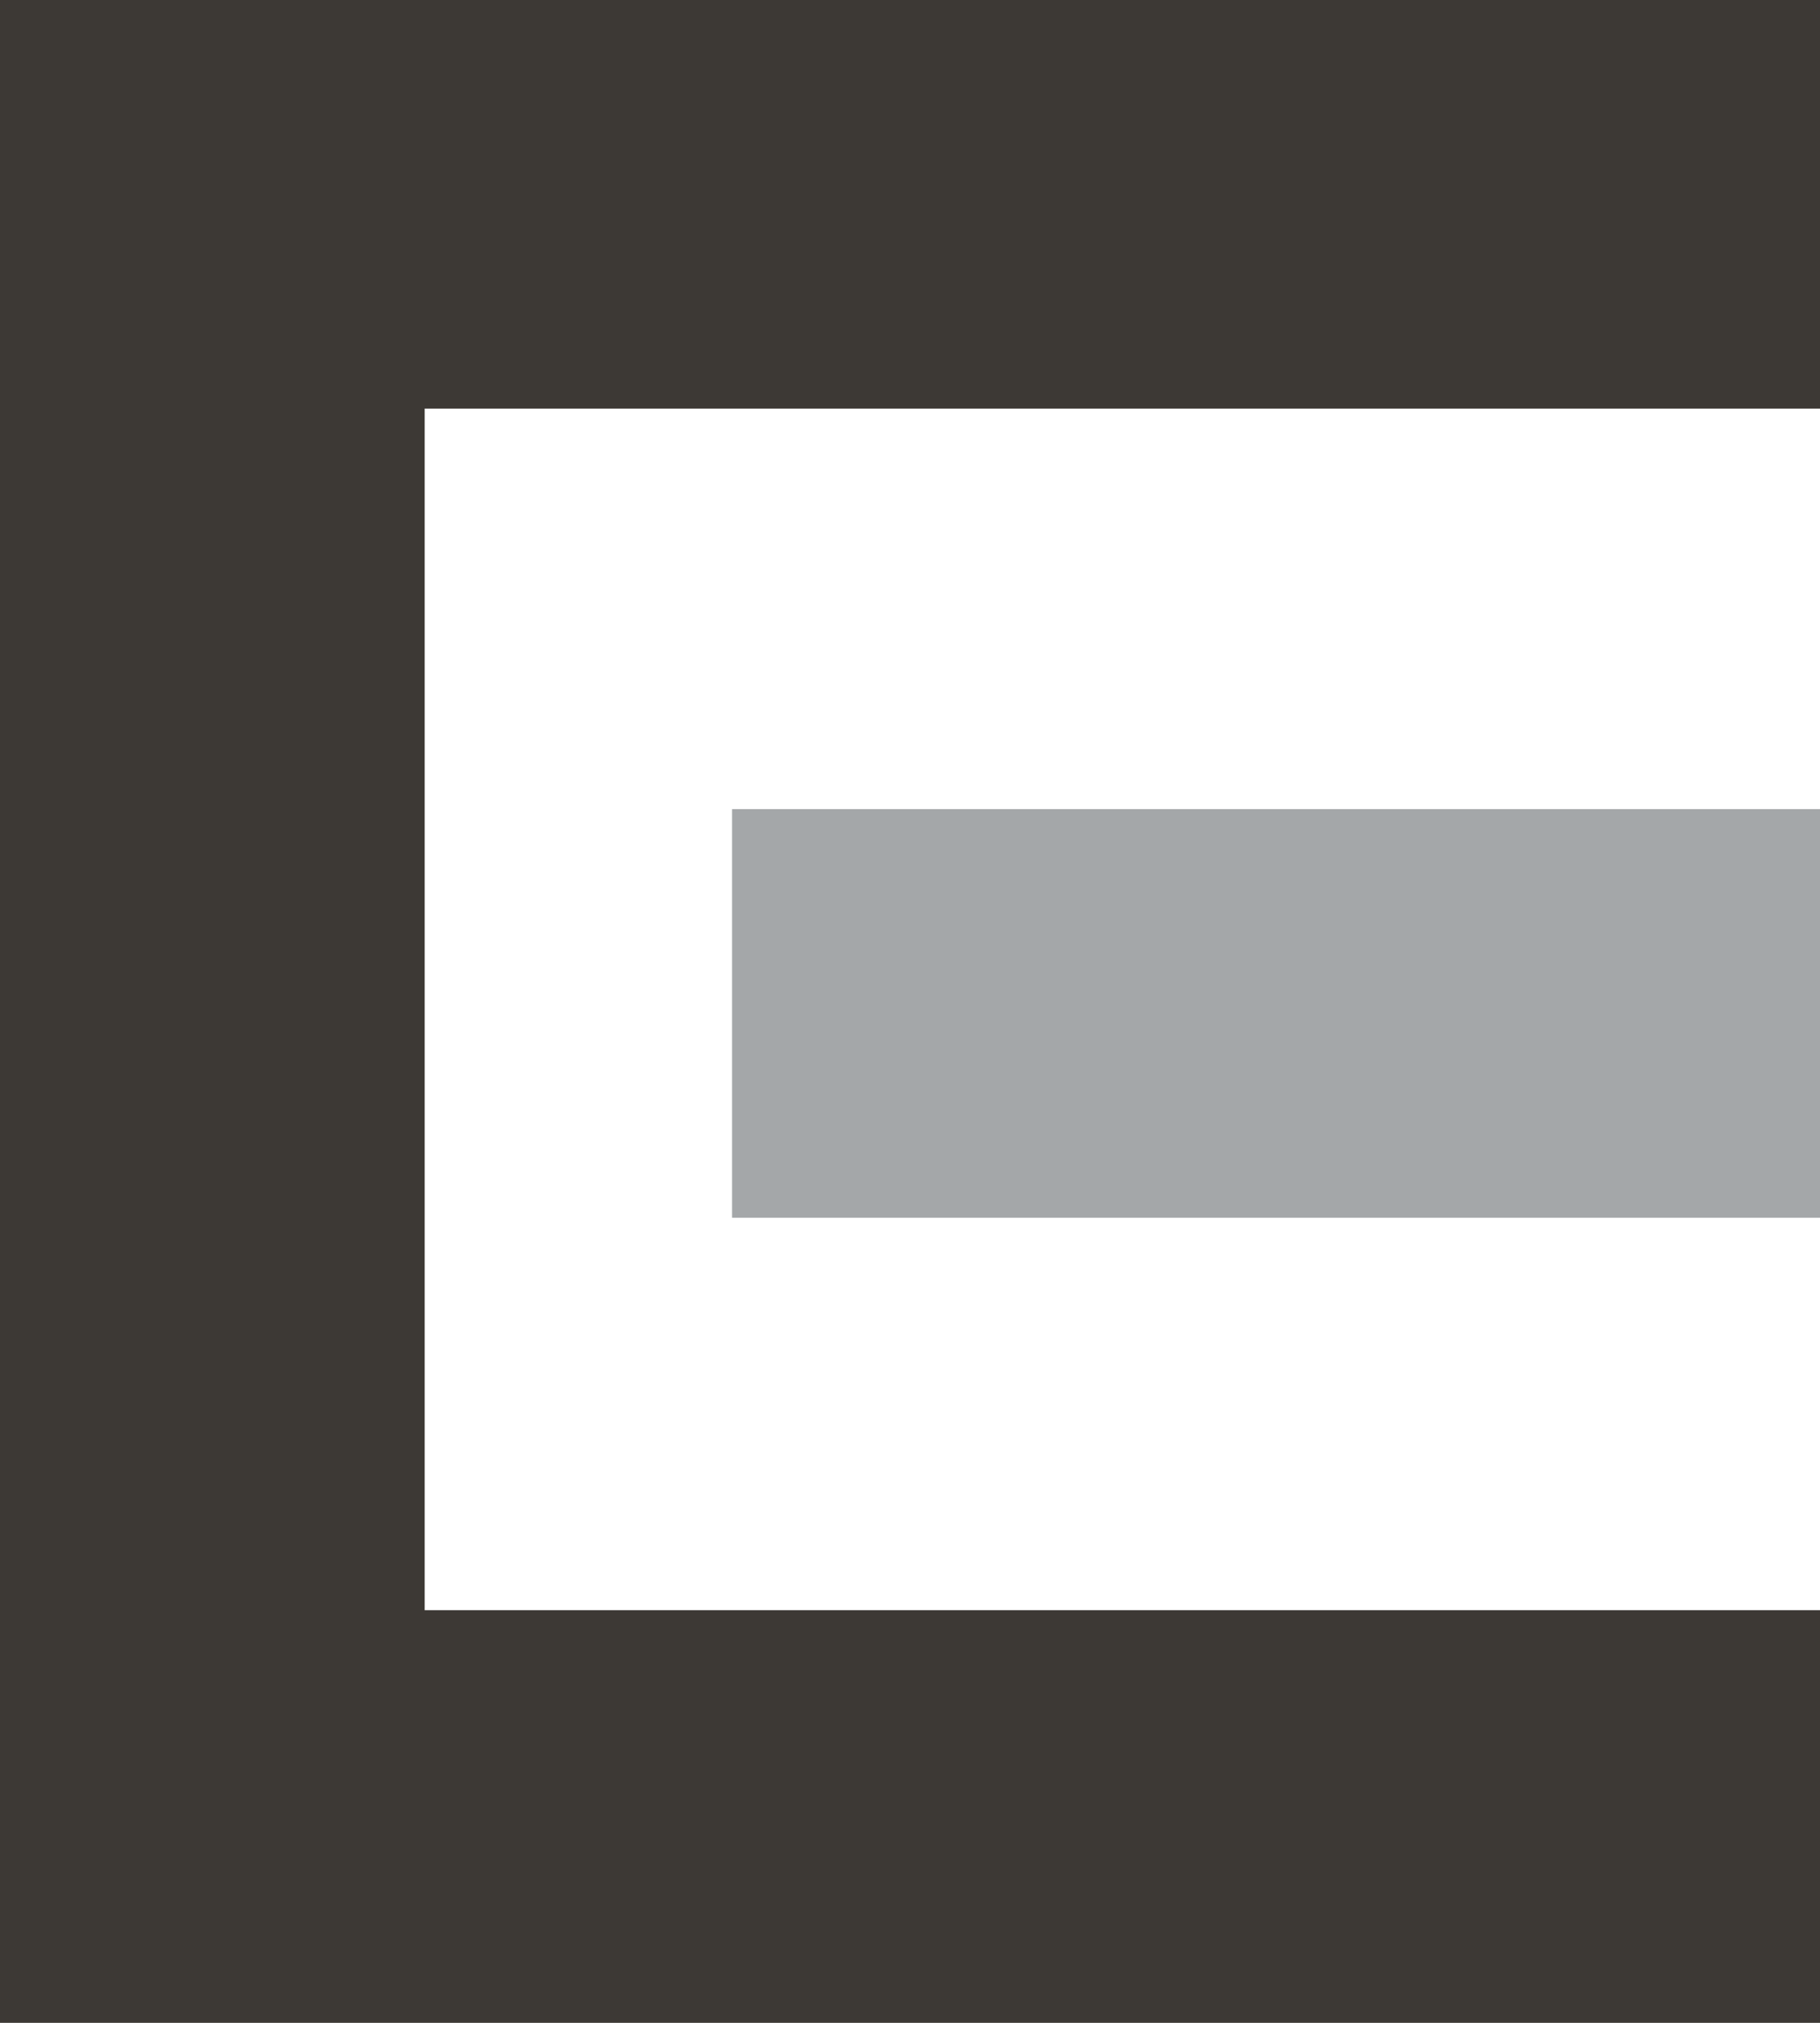
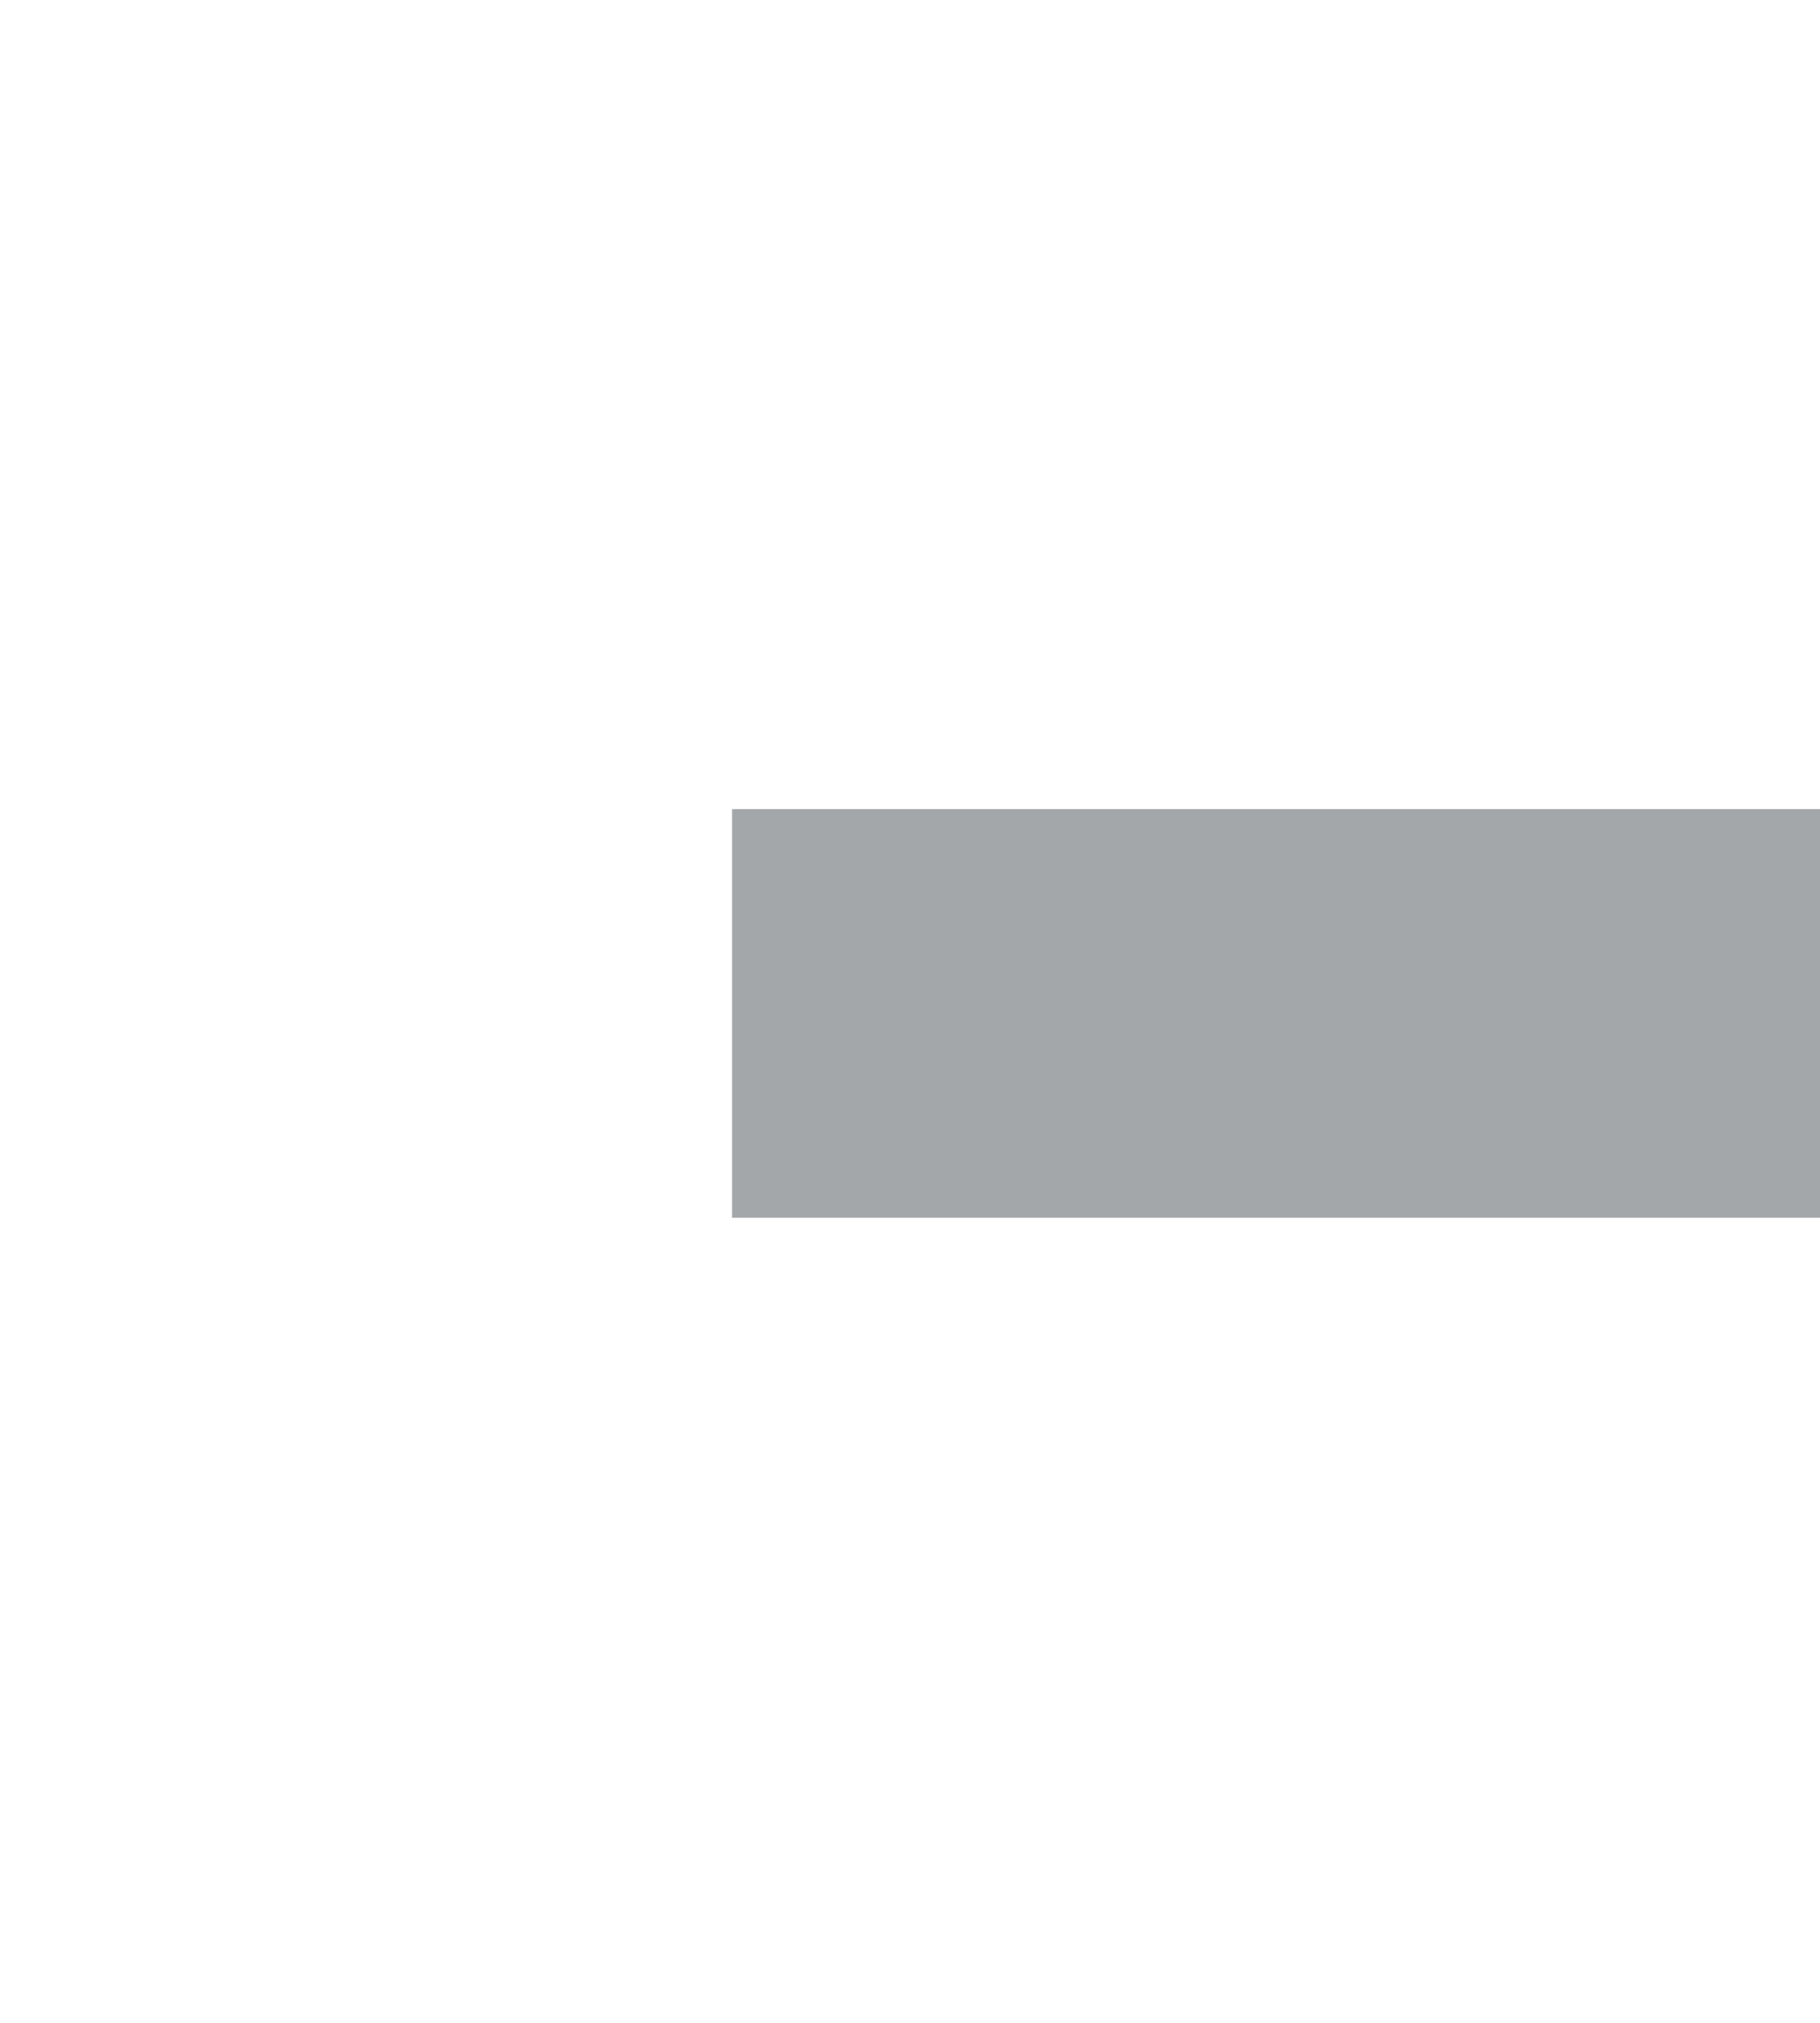
<svg xmlns="http://www.w3.org/2000/svg" id="Layer_1" data-name="Layer 1" version="1.1" viewBox="0 0 45 50">
  <defs>
    <style>
      .cls-1 {
        fill: #3d3935;
      }

      .cls-1, .cls-2 {
        stroke-width: 0px;
      }

      .cls-2 {
        fill: #a4a7a9;
      }
    </style>
  </defs>
-   <path class="cls-1" d="M45.1,10.1V0H0v50h45.2v-10.2H10.5V10.1h34.7-.1Z" />
  <rect class="cls-2" x="18.1" y="20" width="27" height="10.1" />
</svg>